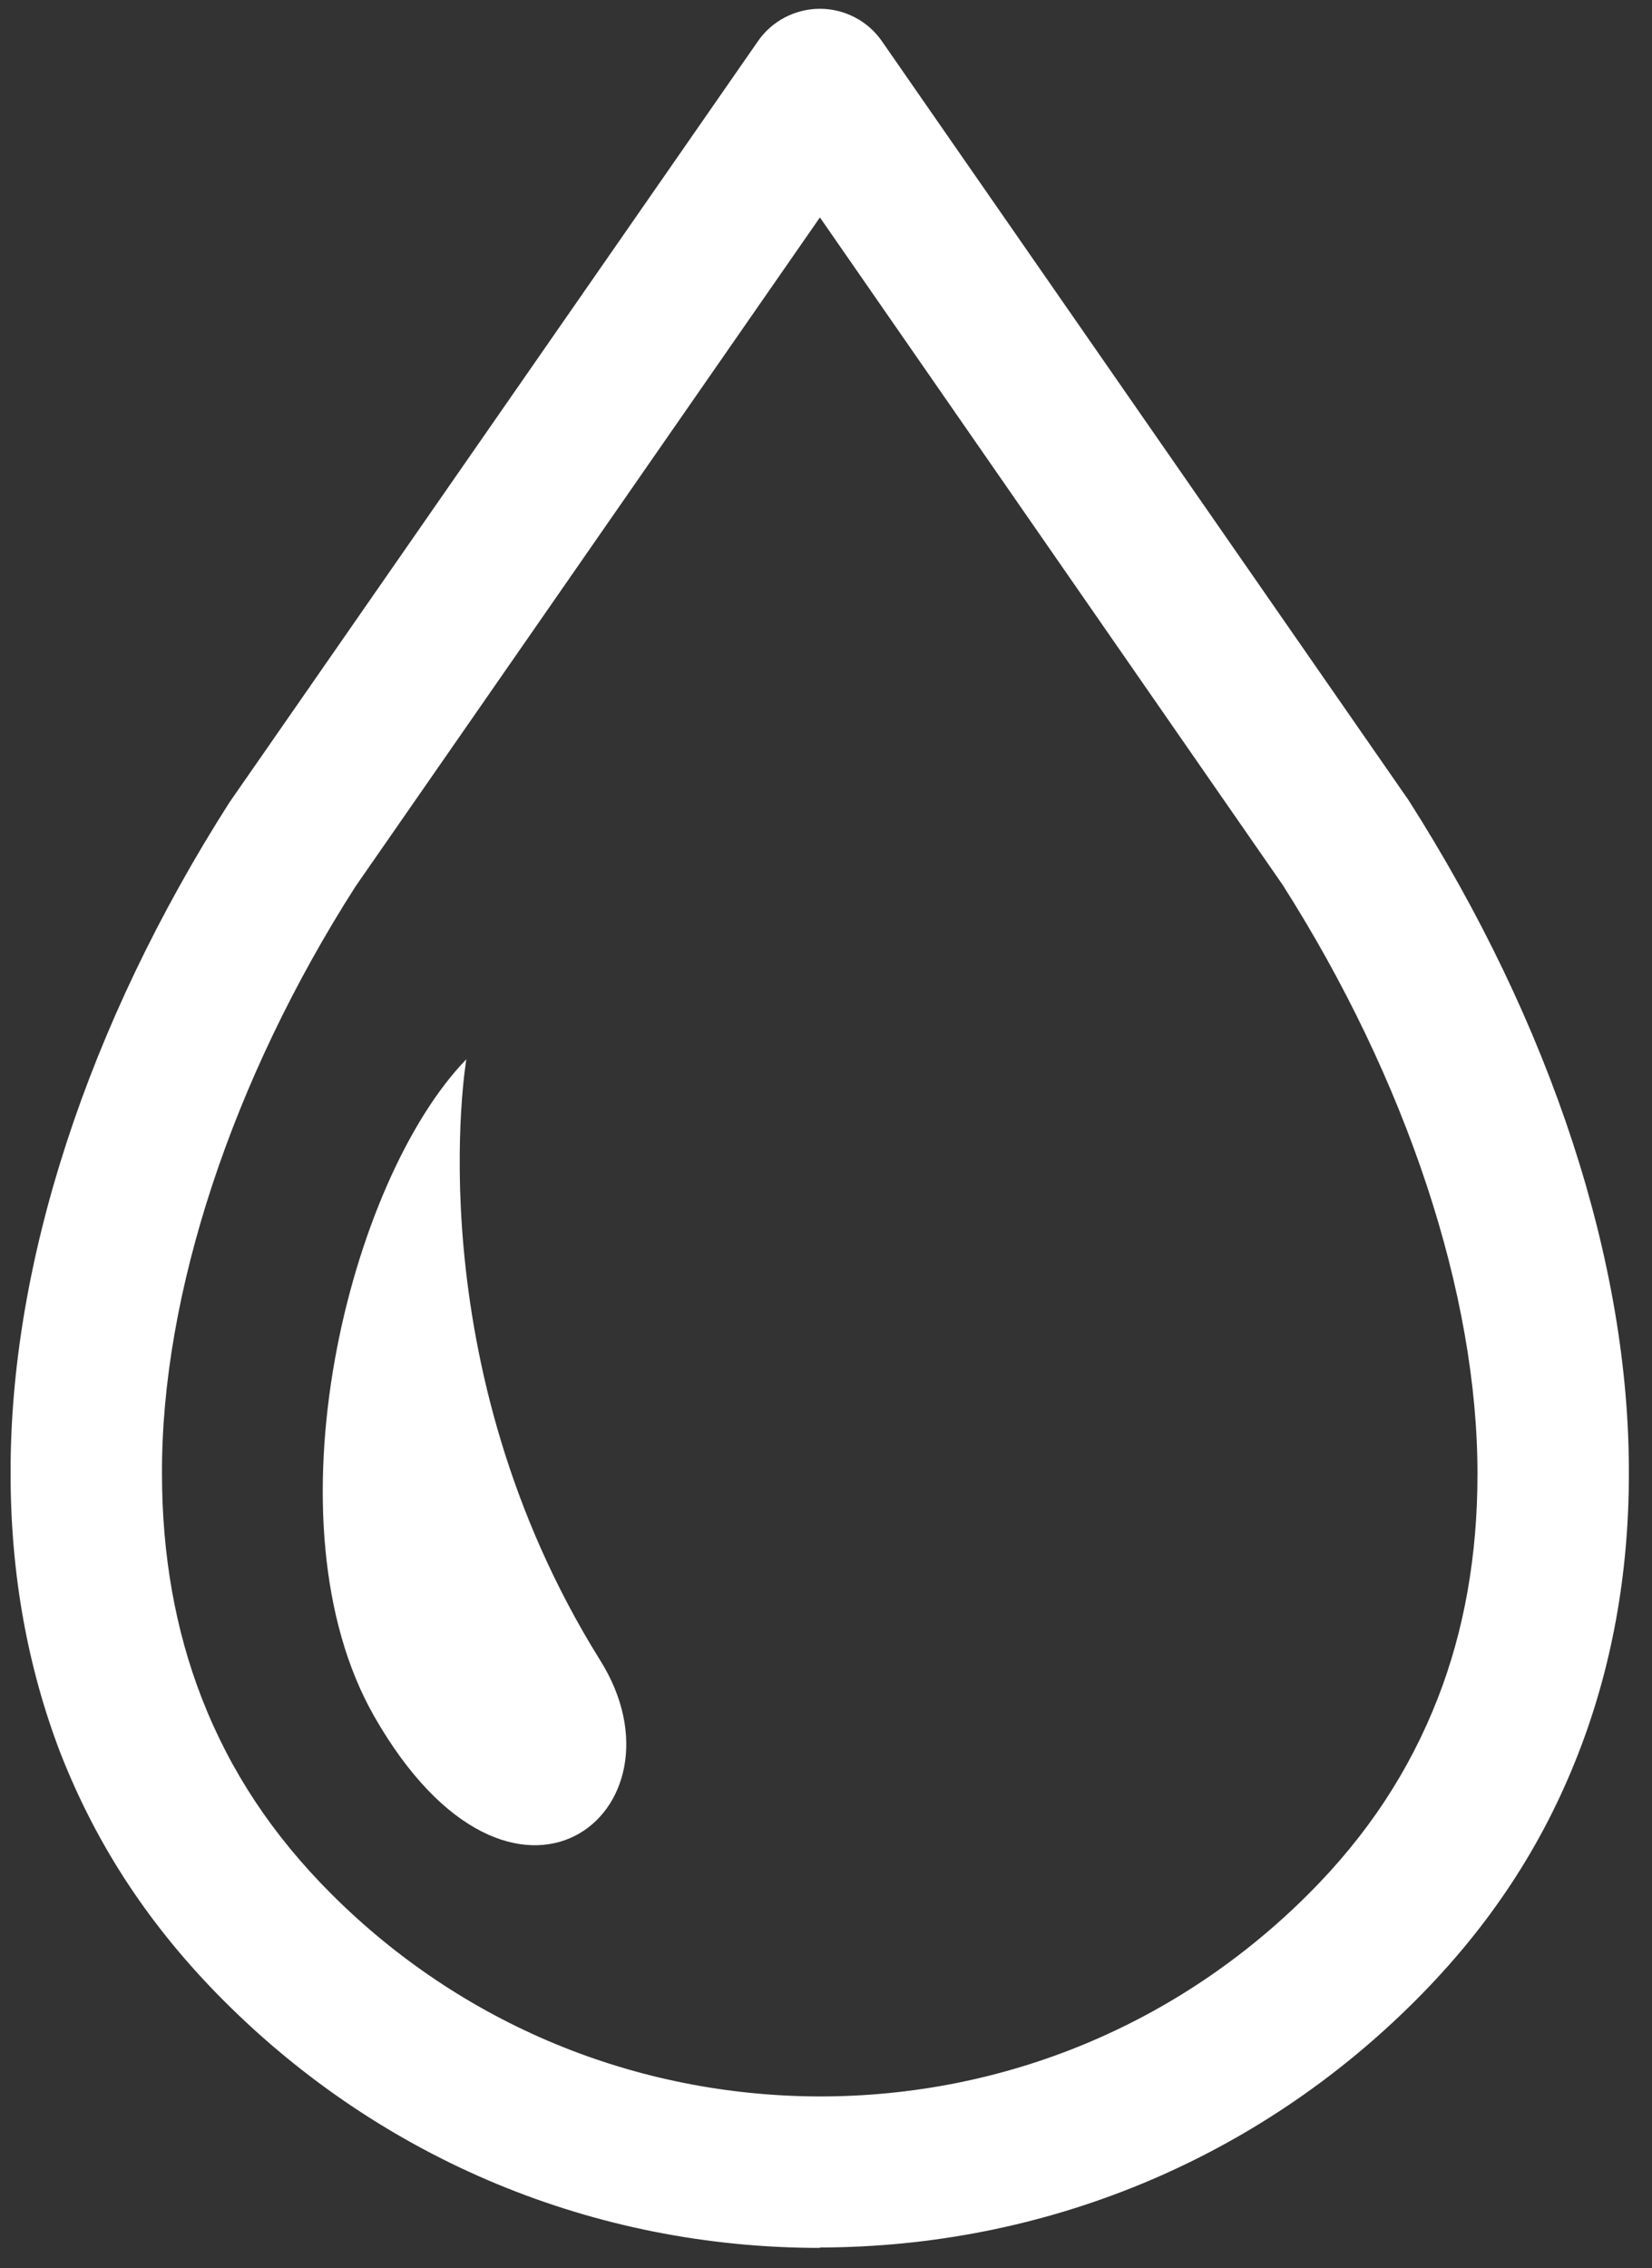
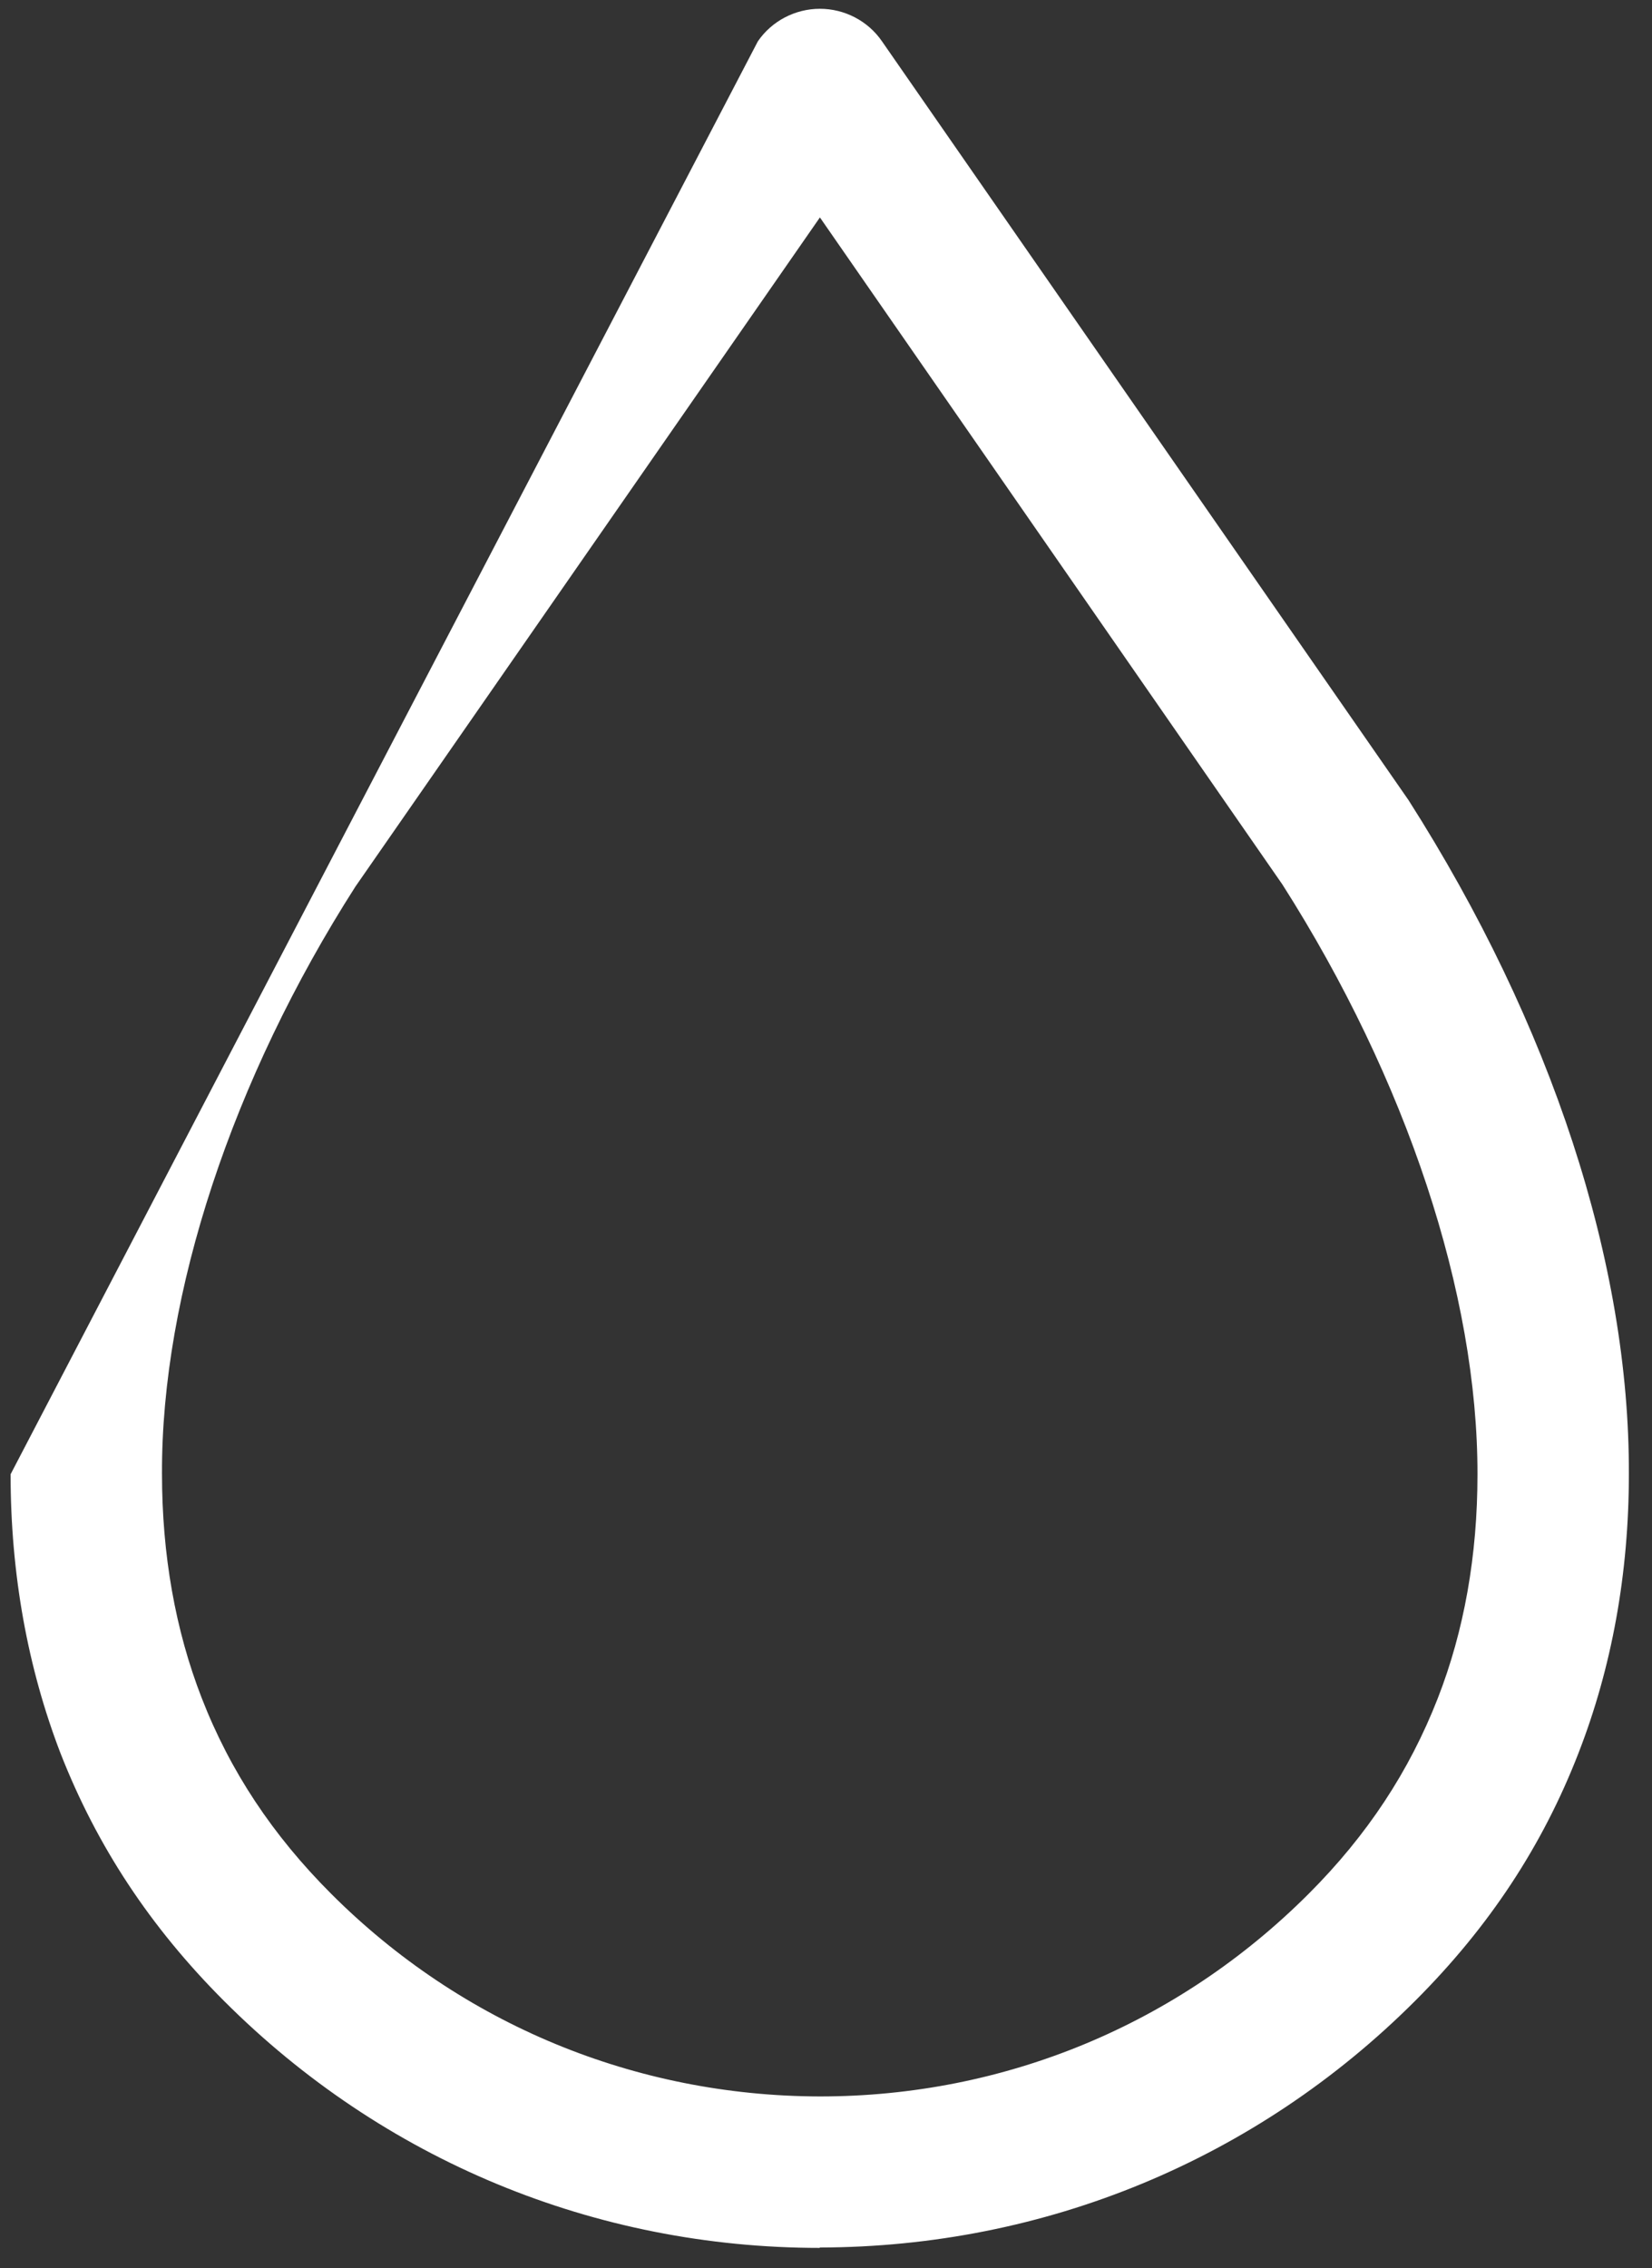
<svg xmlns="http://www.w3.org/2000/svg" width="51" height="70" viewBox="0 0 51 70" fill="none">
  <rect x="0" y="0" width="51" height="70" fill="#333333" stroke="none" />
-   <path d="M25.312 69.372C18.359 69.372 11.826 66.661 6.918 61.753C4.639 59.474 2.991 56.973 1.869 54.11C0.853 51.469 0.327 48.57 0.327 45.497C0.303 38.988 2.711 31.613 7.082 24.765L23.396 1.276C23.828 0.645 24.553 0.271 25.312 0.271C26.072 0.271 26.797 0.645 27.229 1.276L43.485 24.695C47.902 31.625 50.31 38.988 50.286 45.497C50.286 48.559 49.76 51.457 48.732 54.098C47.622 56.961 45.974 59.462 43.695 61.741C38.787 66.649 32.254 69.349 25.301 69.36L25.312 69.372ZM25.312 6.71L10.973 27.36C7.175 33.296 4.978 39.934 5.001 45.485C5.001 47.974 5.41 50.3 6.228 52.404C7.105 54.659 8.414 56.634 10.225 58.445C14.245 62.465 19.609 64.686 25.312 64.698C31.015 64.698 36.368 62.477 40.4 58.445C42.211 56.634 43.508 54.659 44.385 52.415C45.203 50.323 45.612 47.998 45.612 45.509C45.623 39.946 43.426 33.32 39.593 27.301L25.312 6.71Z" fill="white" />
-   <path d="M14.409 32.677C10.786 36.393 8.122 46.969 11.557 52.976C15.846 60.467 21.433 55.886 18.534 51.247C12.796 42.061 14.397 32.689 14.397 32.689L14.409 32.677Z" fill="white" />
+   <path d="M25.312 69.372C18.359 69.372 11.826 66.661 6.918 61.753C4.639 59.474 2.991 56.973 1.869 54.11C0.853 51.469 0.327 48.57 0.327 45.497L23.396 1.276C23.828 0.645 24.553 0.271 25.312 0.271C26.072 0.271 26.797 0.645 27.229 1.276L43.485 24.695C47.902 31.625 50.31 38.988 50.286 45.497C50.286 48.559 49.76 51.457 48.732 54.098C47.622 56.961 45.974 59.462 43.695 61.741C38.787 66.649 32.254 69.349 25.301 69.36L25.312 69.372ZM25.312 6.71L10.973 27.36C7.175 33.296 4.978 39.934 5.001 45.485C5.001 47.974 5.41 50.3 6.228 52.404C7.105 54.659 8.414 56.634 10.225 58.445C14.245 62.465 19.609 64.686 25.312 64.698C31.015 64.698 36.368 62.477 40.4 58.445C42.211 56.634 43.508 54.659 44.385 52.415C45.203 50.323 45.612 47.998 45.612 45.509C45.623 39.946 43.426 33.32 39.593 27.301L25.312 6.71Z" fill="white" />
</svg>